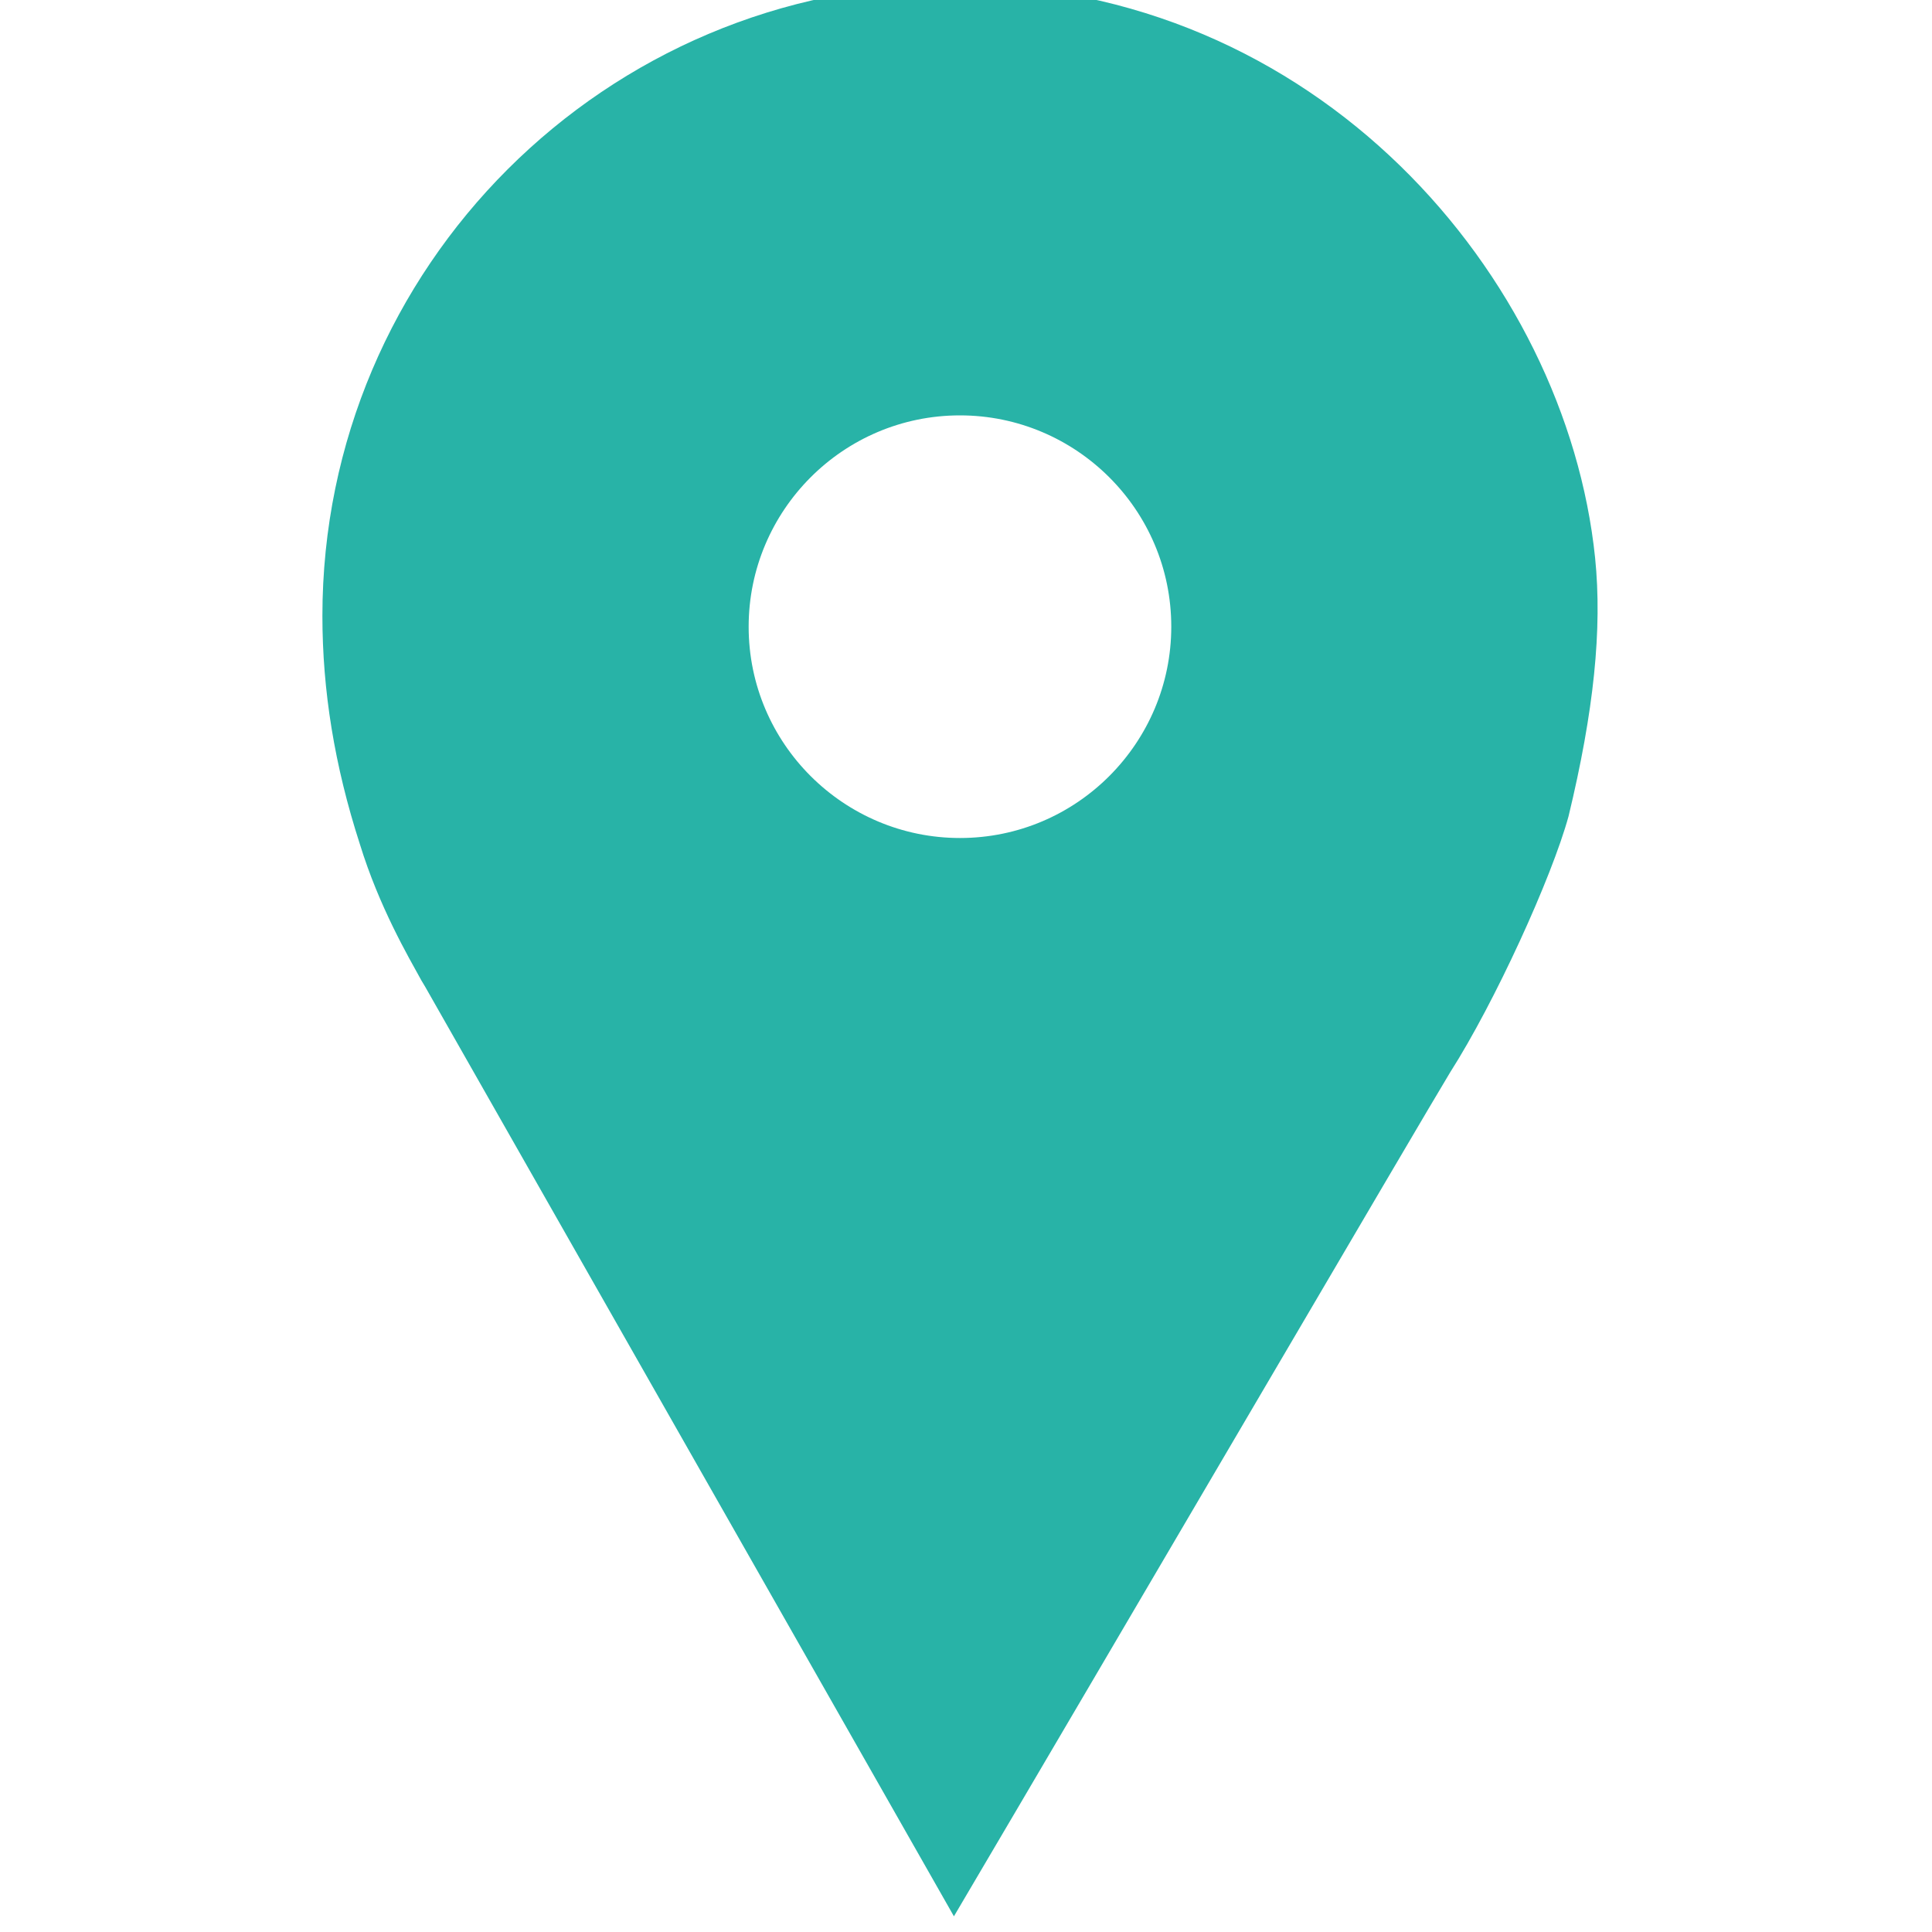
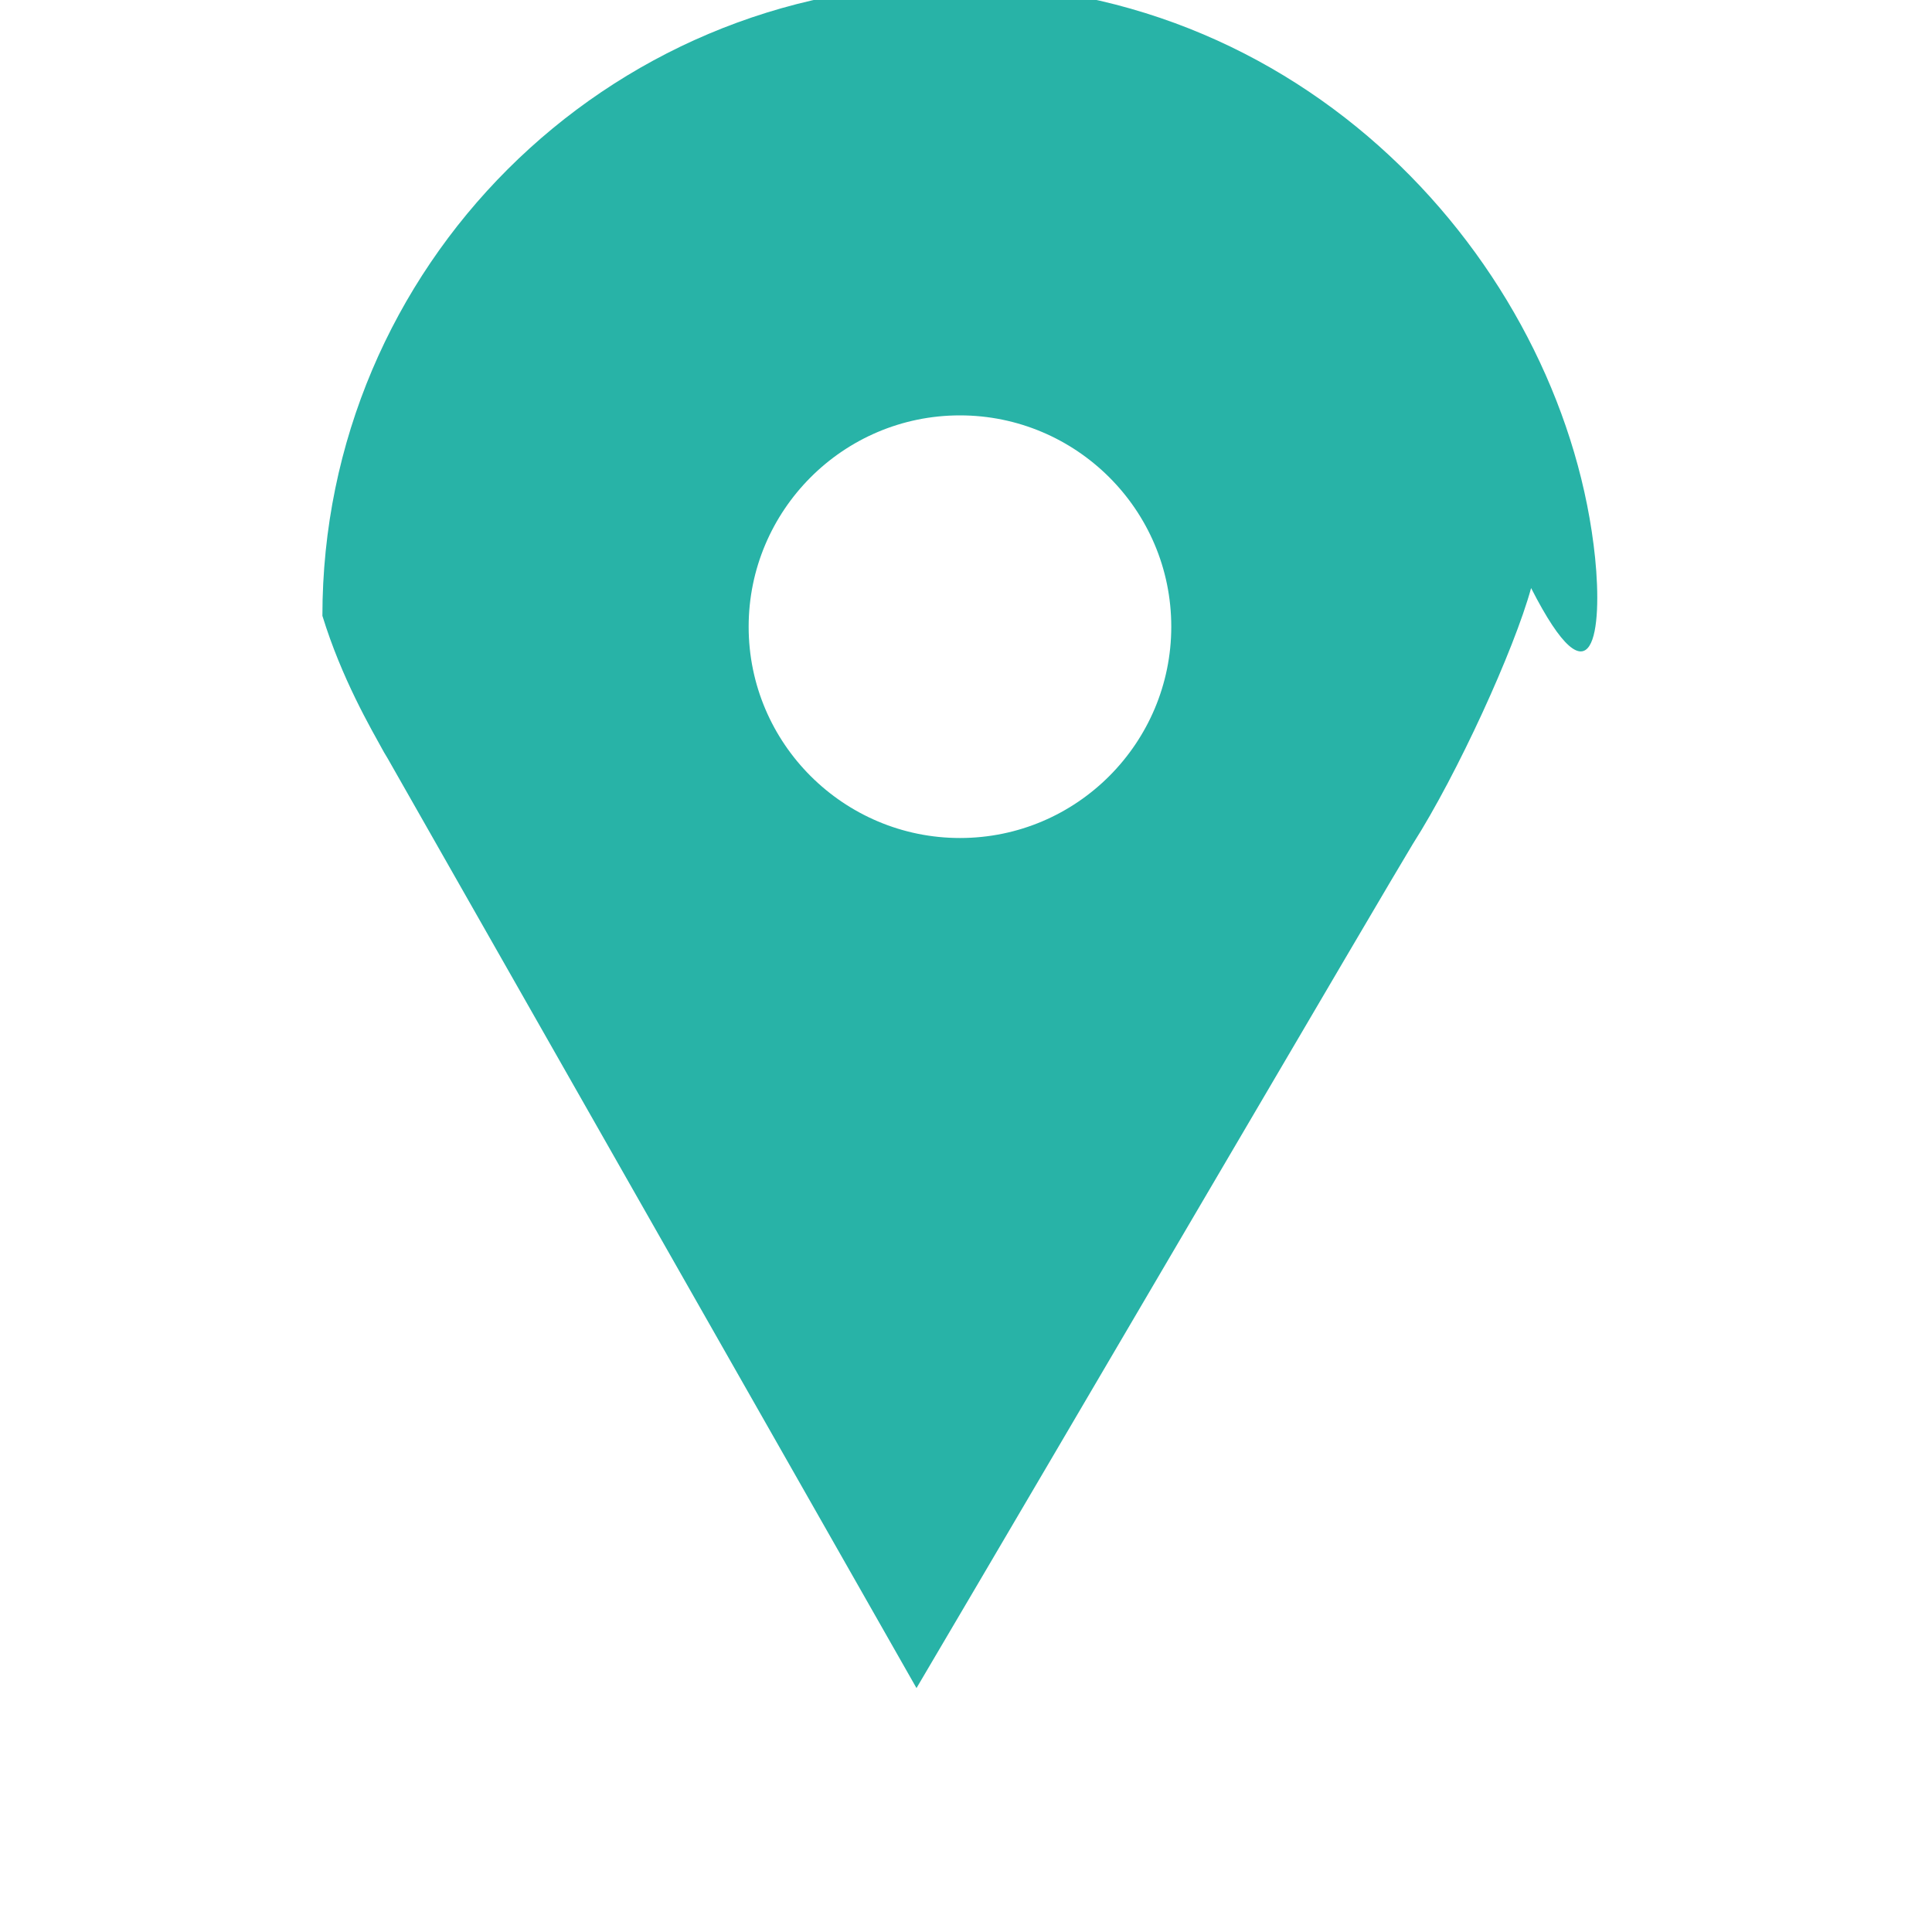
<svg xmlns="http://www.w3.org/2000/svg" version="1.1" id="Layer_1" x="0px" y="0px" viewBox="0 0 16 16" style="enable-background:new 0 0 16 16;" xml:space="preserve">
  <style type="text/css">
	.st0{fill:#28B3A7;}
</style>
-   <path class="st0" d="M13.21,4.62c-0.24-2.33-2.3-4.75-5.31-4.75c-2.88,0-5.23,2.34-5.23,5.23c0,0.62,0.1,1.24,0.31,1.89  c0.16,0.52,0.4,0.93,0.51,1.13l0.03,0.05l4.38,7.7c1.18-2,3.92-6.68,4.11-6.99c0.37-0.58,0.84-1.61,0.98-2.12  C13.2,5.89,13.27,5.21,13.21,4.62z M7.95,6.94c-0.96,0-1.75-0.78-1.75-1.75c0-0.96,0.78-1.75,1.75-1.75c0.96,0,1.75,0.78,1.75,1.75  C9.7,6.15,8.92,6.94,7.95,6.94z" />
+   <path class="st0" d="M13.21,4.62c-0.24-2.33-2.3-4.75-5.31-4.75c-2.88,0-5.23,2.34-5.23,5.23c0.16,0.52,0.4,0.93,0.51,1.13l0.03,0.05l4.38,7.7c1.18-2,3.92-6.68,4.11-6.99c0.37-0.58,0.84-1.61,0.98-2.12  C13.2,5.89,13.27,5.21,13.21,4.62z M7.95,6.94c-0.96,0-1.75-0.78-1.75-1.75c0-0.96,0.78-1.75,1.75-1.75c0.96,0,1.75,0.78,1.75,1.75  C9.7,6.15,8.92,6.94,7.95,6.94z" />
</svg>